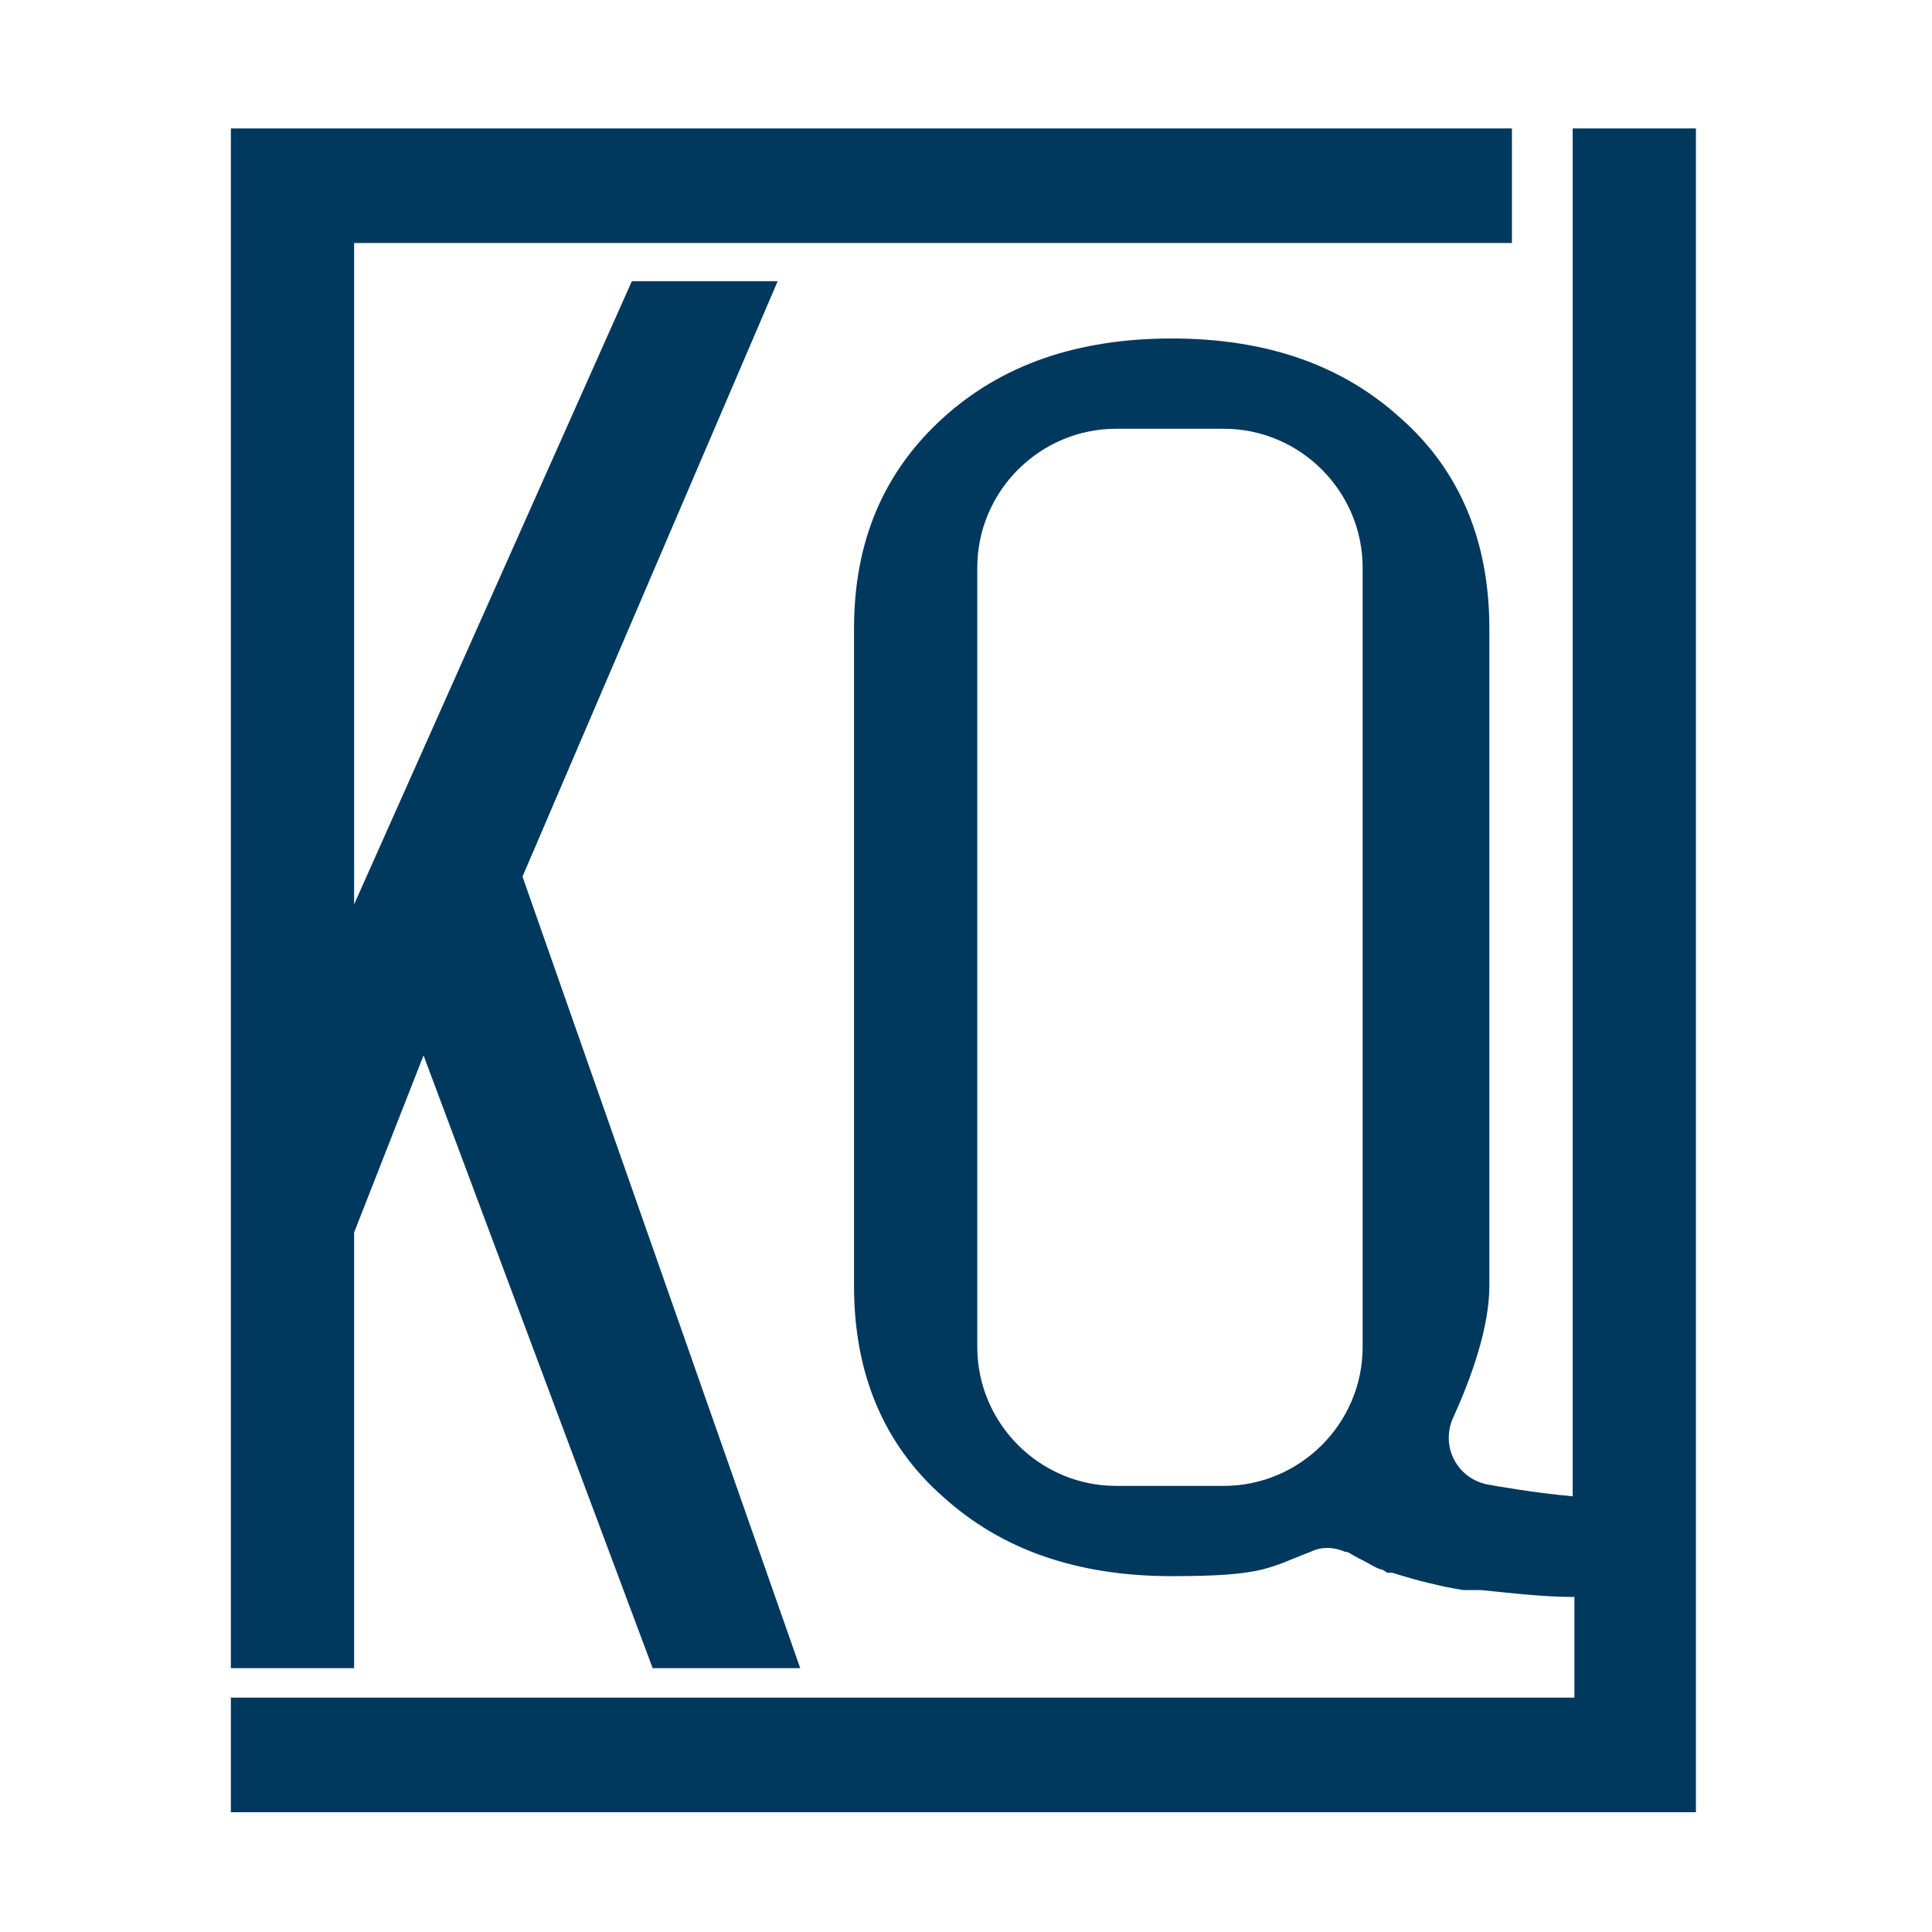
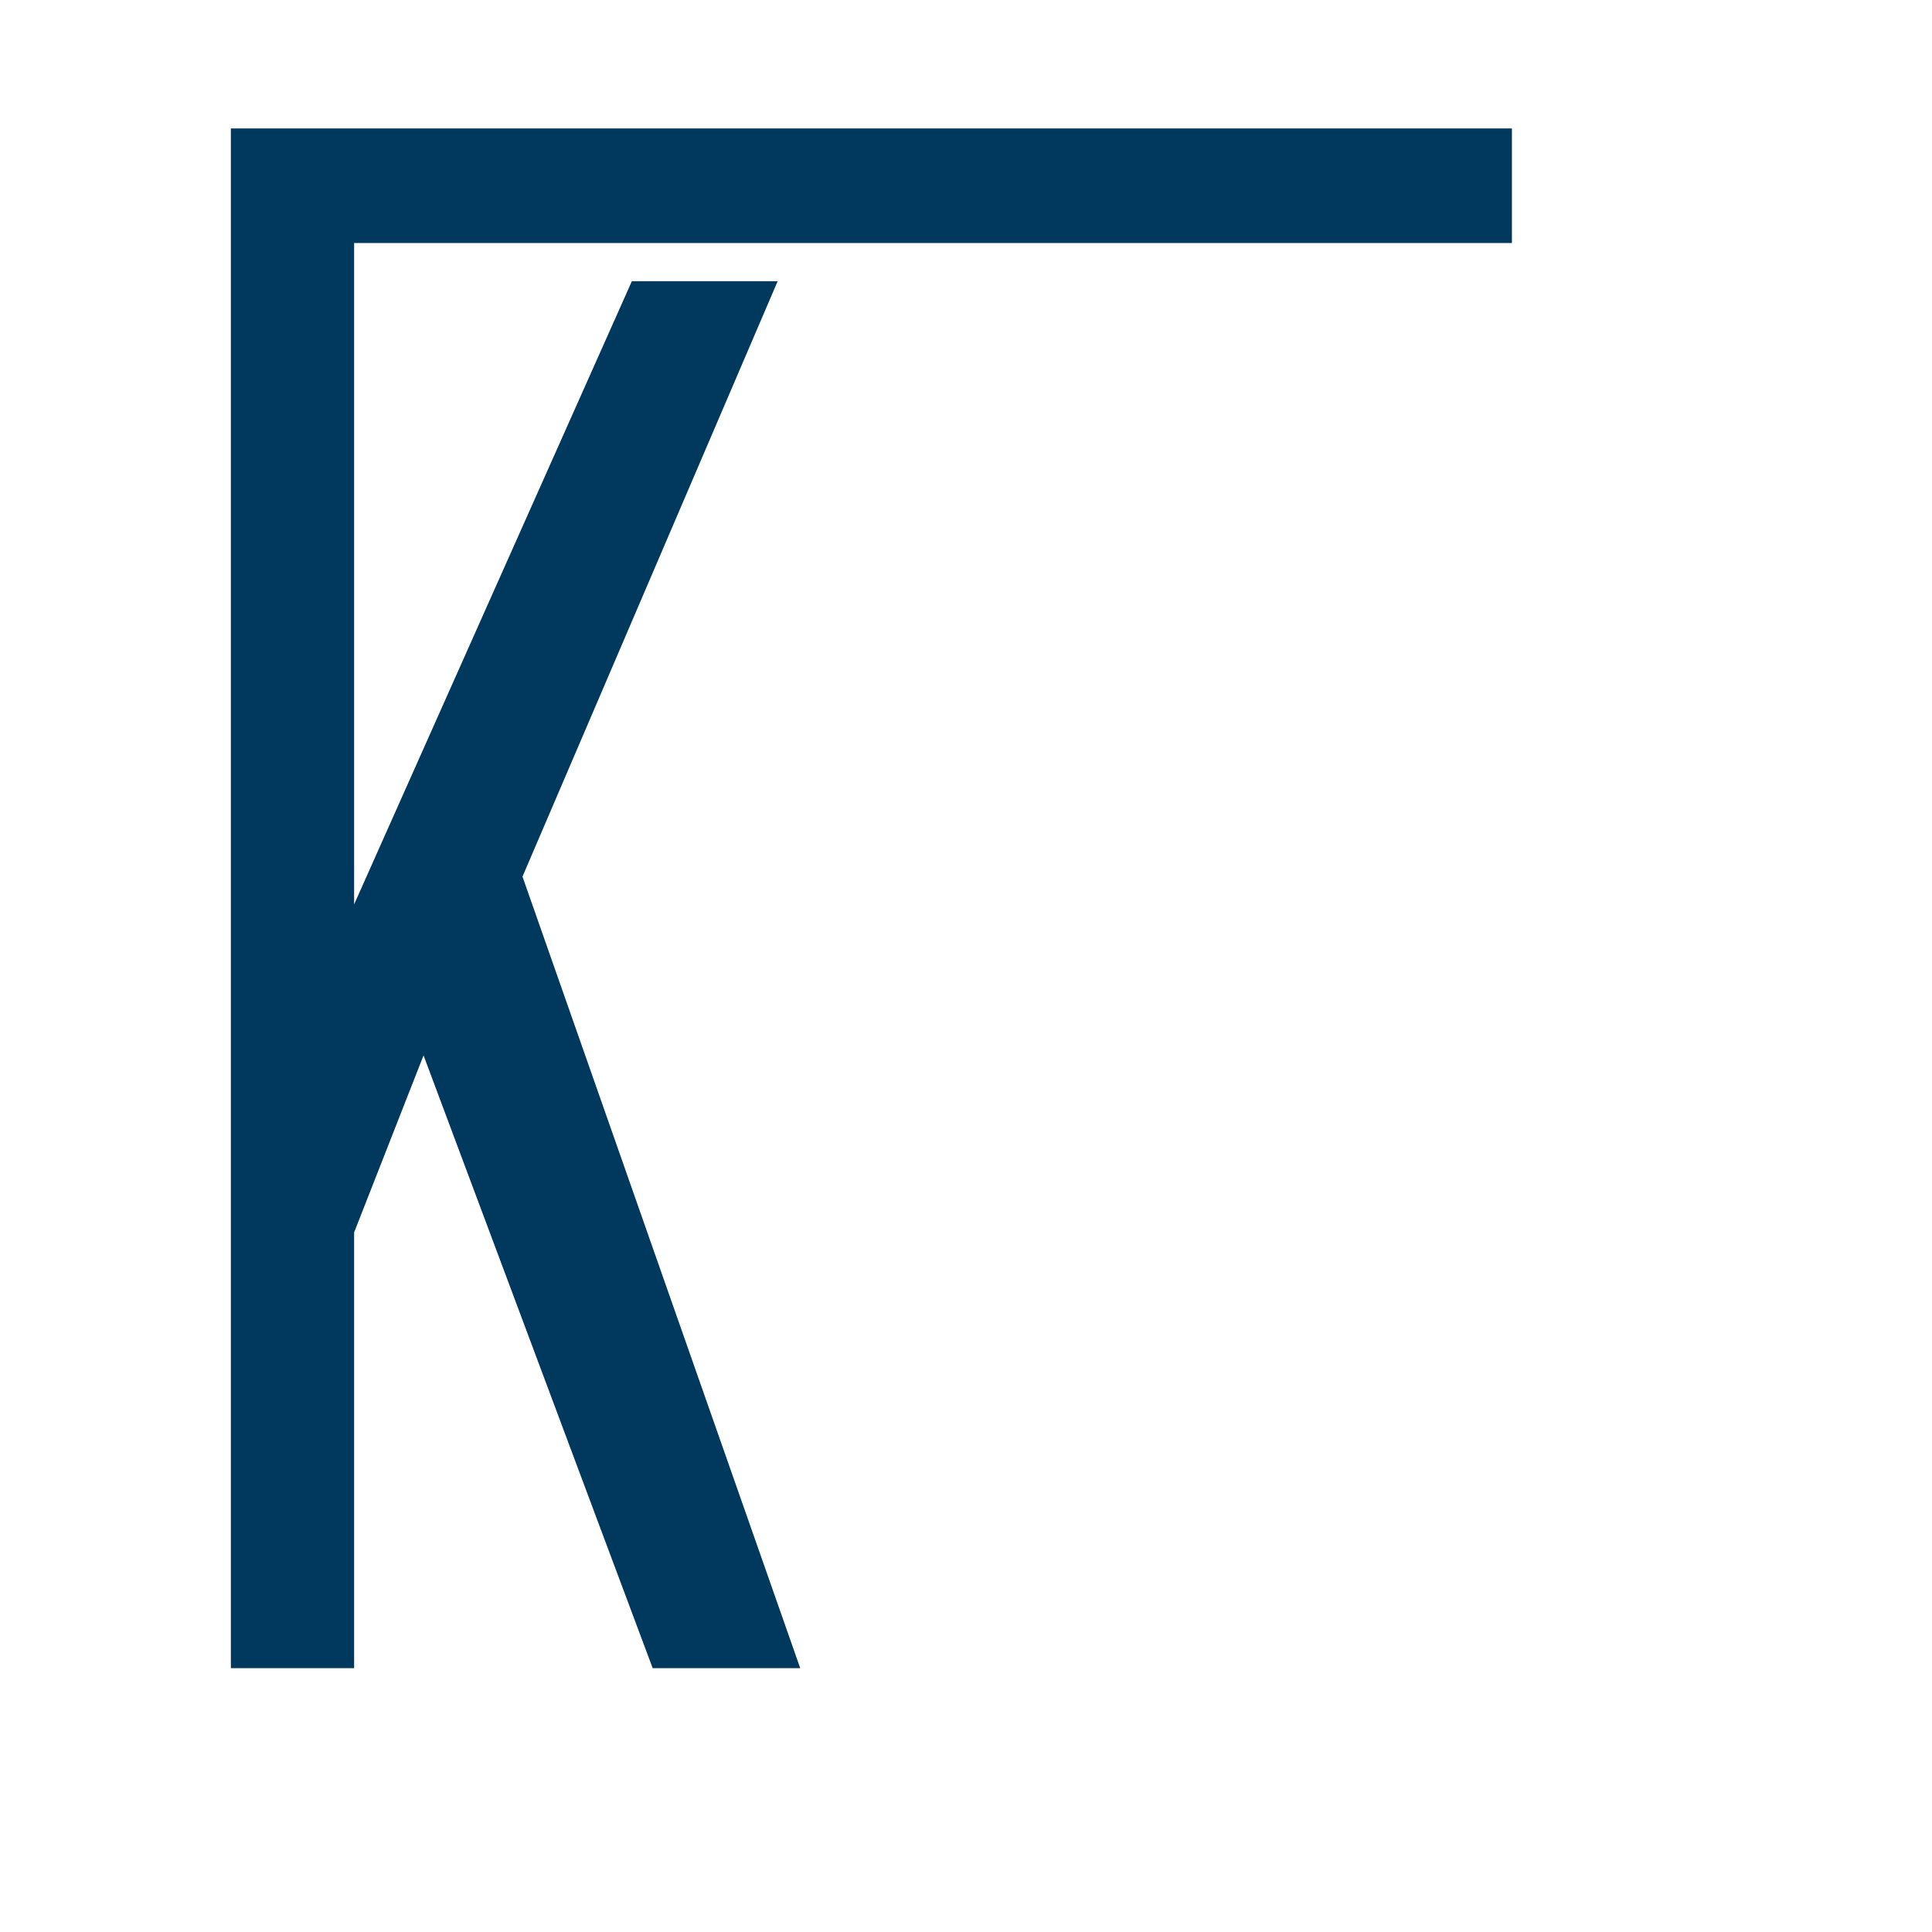
<svg xmlns="http://www.w3.org/2000/svg" id="Layer_1" data-name="Layer 1" version="1.1" viewBox="0 0 111.3 111.3">
  <defs>
    <style>
      .cls-1 {
        fill: #01385e;
        stroke-width: 0px;
      }
    </style>
  </defs>
  <polygon class="cls-1" points="20.4 14 20.4 52.1 36.4 16.2 44.8 16.2 30.1 50.5 46.1 96.1 37.6 96.1 24.4 60.8 20.4 71 20.4 96.1 13.3 96.1 13.3 7.4 87.1 7.4 87.1 14 20.4 14" />
-   <path class="cls-1" d="M90.6,7.4v78.8c-2.2-.2-4.5-.6-5-.7h0s0,0,0,0t0,0c-1.7-.4-2.6-2.2-1.9-3.8,1.1-2.4,2.1-5.3,2.1-7.6v-37.9c0-5-1.7-9.1-5.1-12.1-3.4-3.1-7.8-4.6-13.2-4.6s-9.8,1.5-13.2,4.6c-3.4,3.1-5.1,7.1-5.1,12.1v37.9c0,5,1.7,9.1,5.1,12.1,3.4,3.1,7.8,4.6,13.2,4.6s5.6-.5,8-1.4c.6-.3,1.3-.3,2,0,.2,0,.3.1.5.2.6.3,1,.6,1.5.8.1,0,.3.1.4.2,0,0,.2,0,.3,0,.6.2,1.1.3,1.9.5.9.3,1.6.4,2.2.5.1,0,.2,0,.3,0,.1,0,.3,0,.4,0,0,0,0,0,.1,0,0,0,.1,0,.2,0,1.1.1,3.4.4,5.4.4v5.8H13.3v6.6h84.4V7.4h-7.1ZM78.5,77.6c0,4.4-3.6,8-8,8h-6.2c-4.4,0-8-3.6-8-8v-44.9c0-4.4,3.6-8,8-8h6.2c4.4,0,8,3.6,8,8v44.9Z" />
  <g>
-     <path class="cls-1" d="M79.4,90.3c-.9-.4-1.5-.7-1.9-1,.2,0,.3.1.5.2.6.3,1,.6,1.5.8Z" />
-     <path class="cls-1" d="M84.1,91.5c-1.7-.2-3-.6-4.1-1,.6.2,1.1.3,1.9.5.9.3,1.6.4,2.2.5Z" />
-   </g>
+     </g>
</svg>